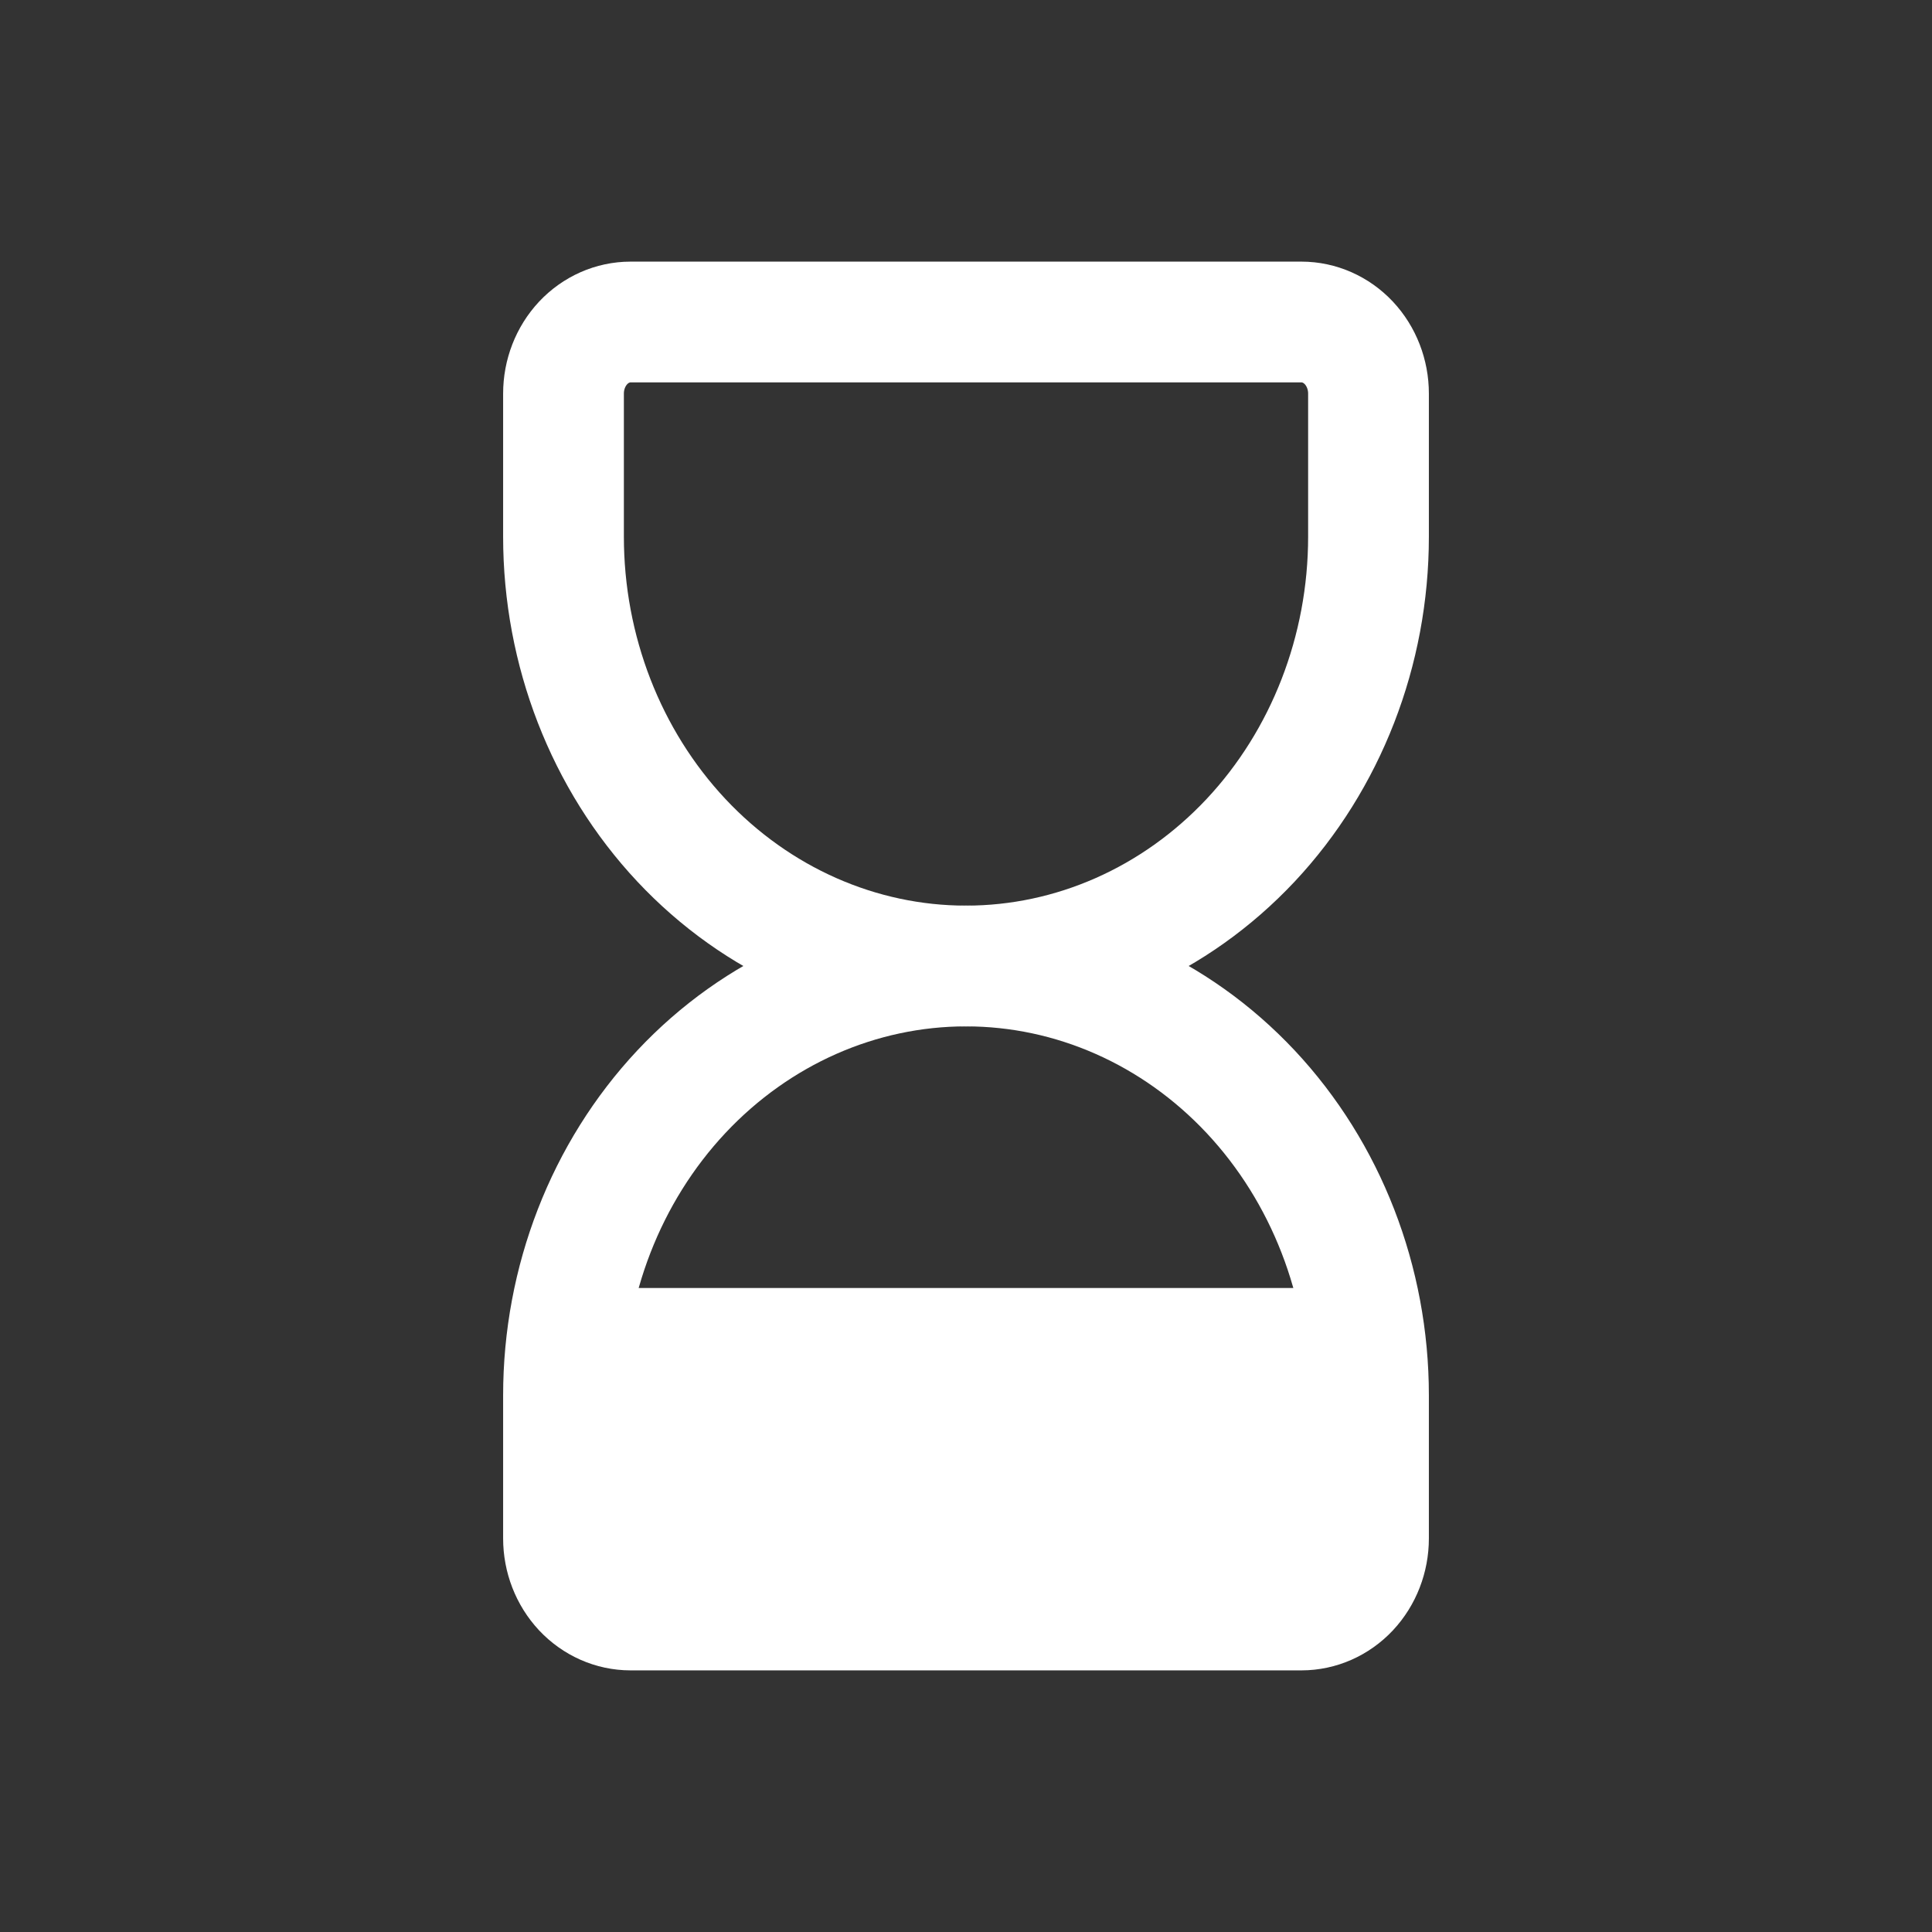
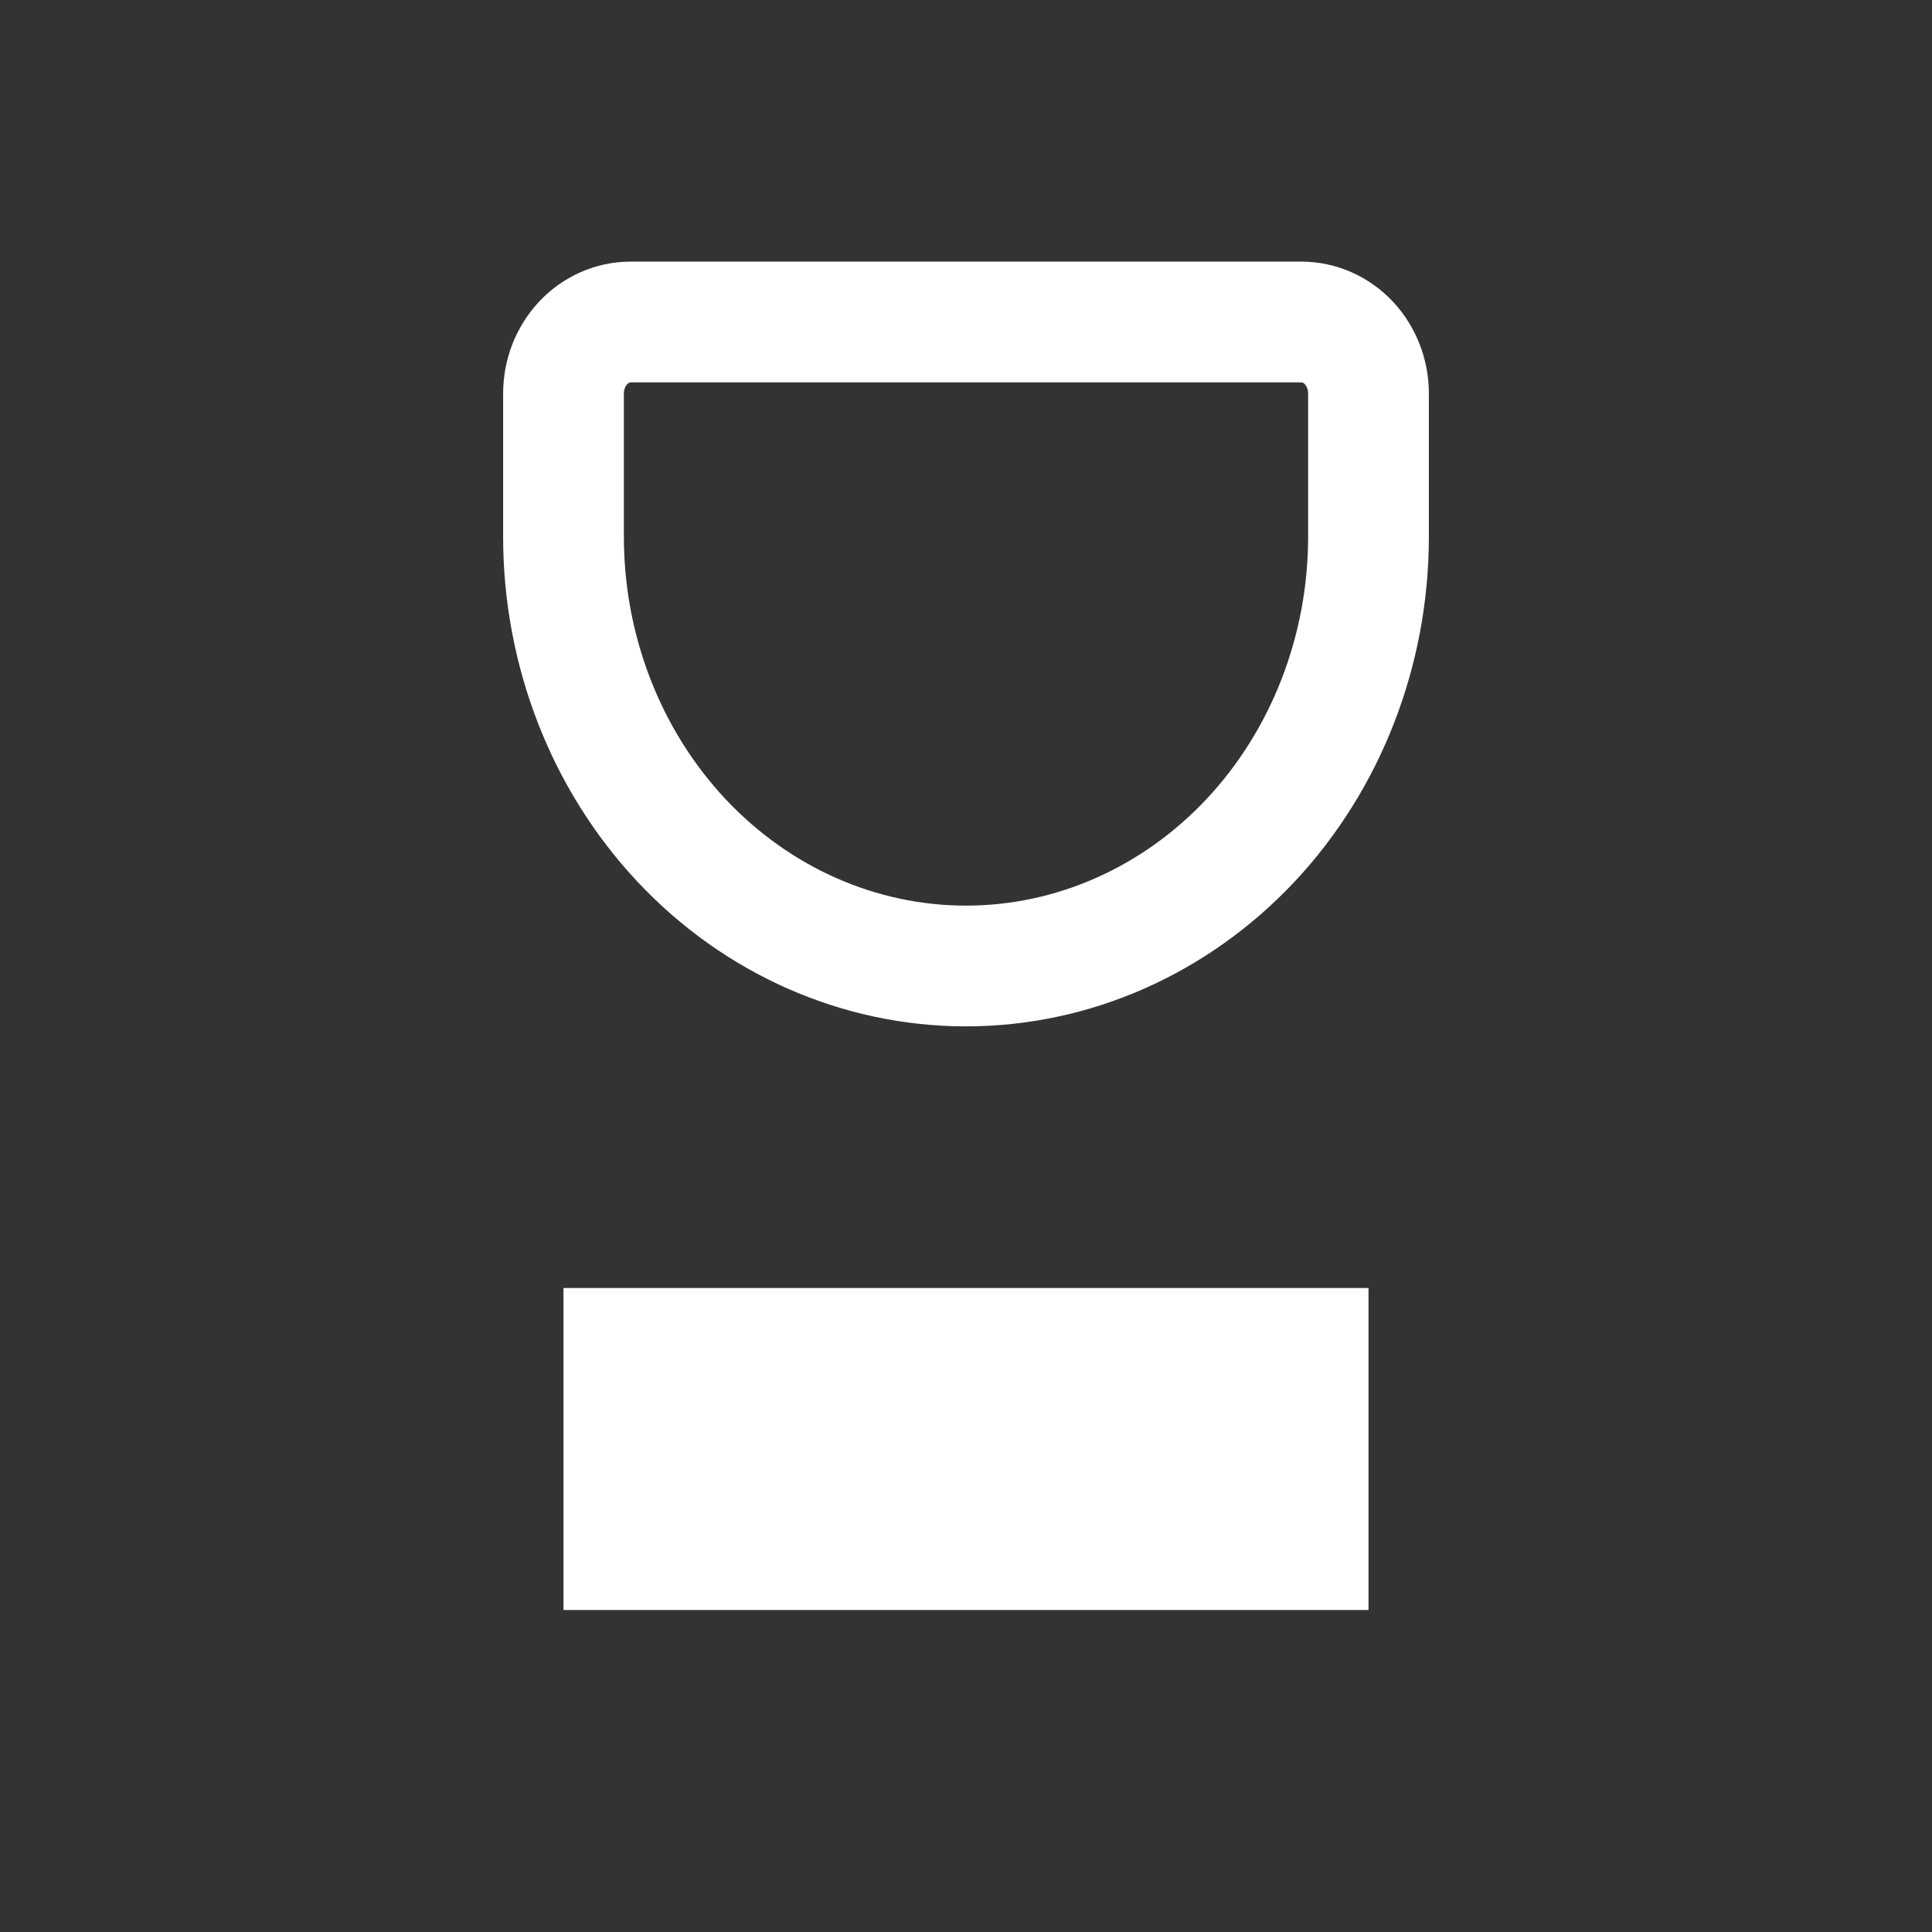
<svg xmlns="http://www.w3.org/2000/svg" width="24" height="24" viewBox="0 0 24 24" fill="none">
  <rect x="0" y="0" width="24" height="24" fill="#333333" stroke="none" />
  <g clip-path="url(#clip0_4956_45295)">
    <rect x="7" y="16" width="10" height="4" fill="white" />
-     <path d="M7 19.111V17.333C7 15.919 7.527 14.562 8.464 13.562C9.402 12.562 10.674 12 12 12C13.326 12 14.598 12.562 15.536 13.562C16.473 14.562 17 15.919 17 17.333V19.111C17 19.347 16.912 19.573 16.756 19.74C16.6 19.906 16.388 20 16.167 20H7.833C7.612 20 7.4 19.906 7.244 19.74C7.088 19.573 7 19.347 7 19.111Z" stroke="white" stroke-width="1.5" stroke-linecap="round" stroke-linejoin="round" />
    <path d="M7 4.889V6.667C7 8.081 7.527 9.438 8.464 10.438C9.402 11.438 10.674 12 12 12C13.326 12 14.598 11.438 15.536 10.438C16.473 9.438 17 8.081 17 6.667V4.889C17 4.653 16.912 4.427 16.756 4.26C16.6 4.094 16.388 4 16.167 4H7.833C7.612 4 7.4 4.094 7.244 4.26C7.088 4.427 7 4.653 7 4.889Z" stroke="white" stroke-width="1.5" stroke-linecap="round" stroke-linejoin="round" />
  </g>
  <defs>
    <clipPath id="clip0_4956_45295">
      <rect width="24" height="24" fill="white" />
    </clipPath>
  </defs>
</svg>